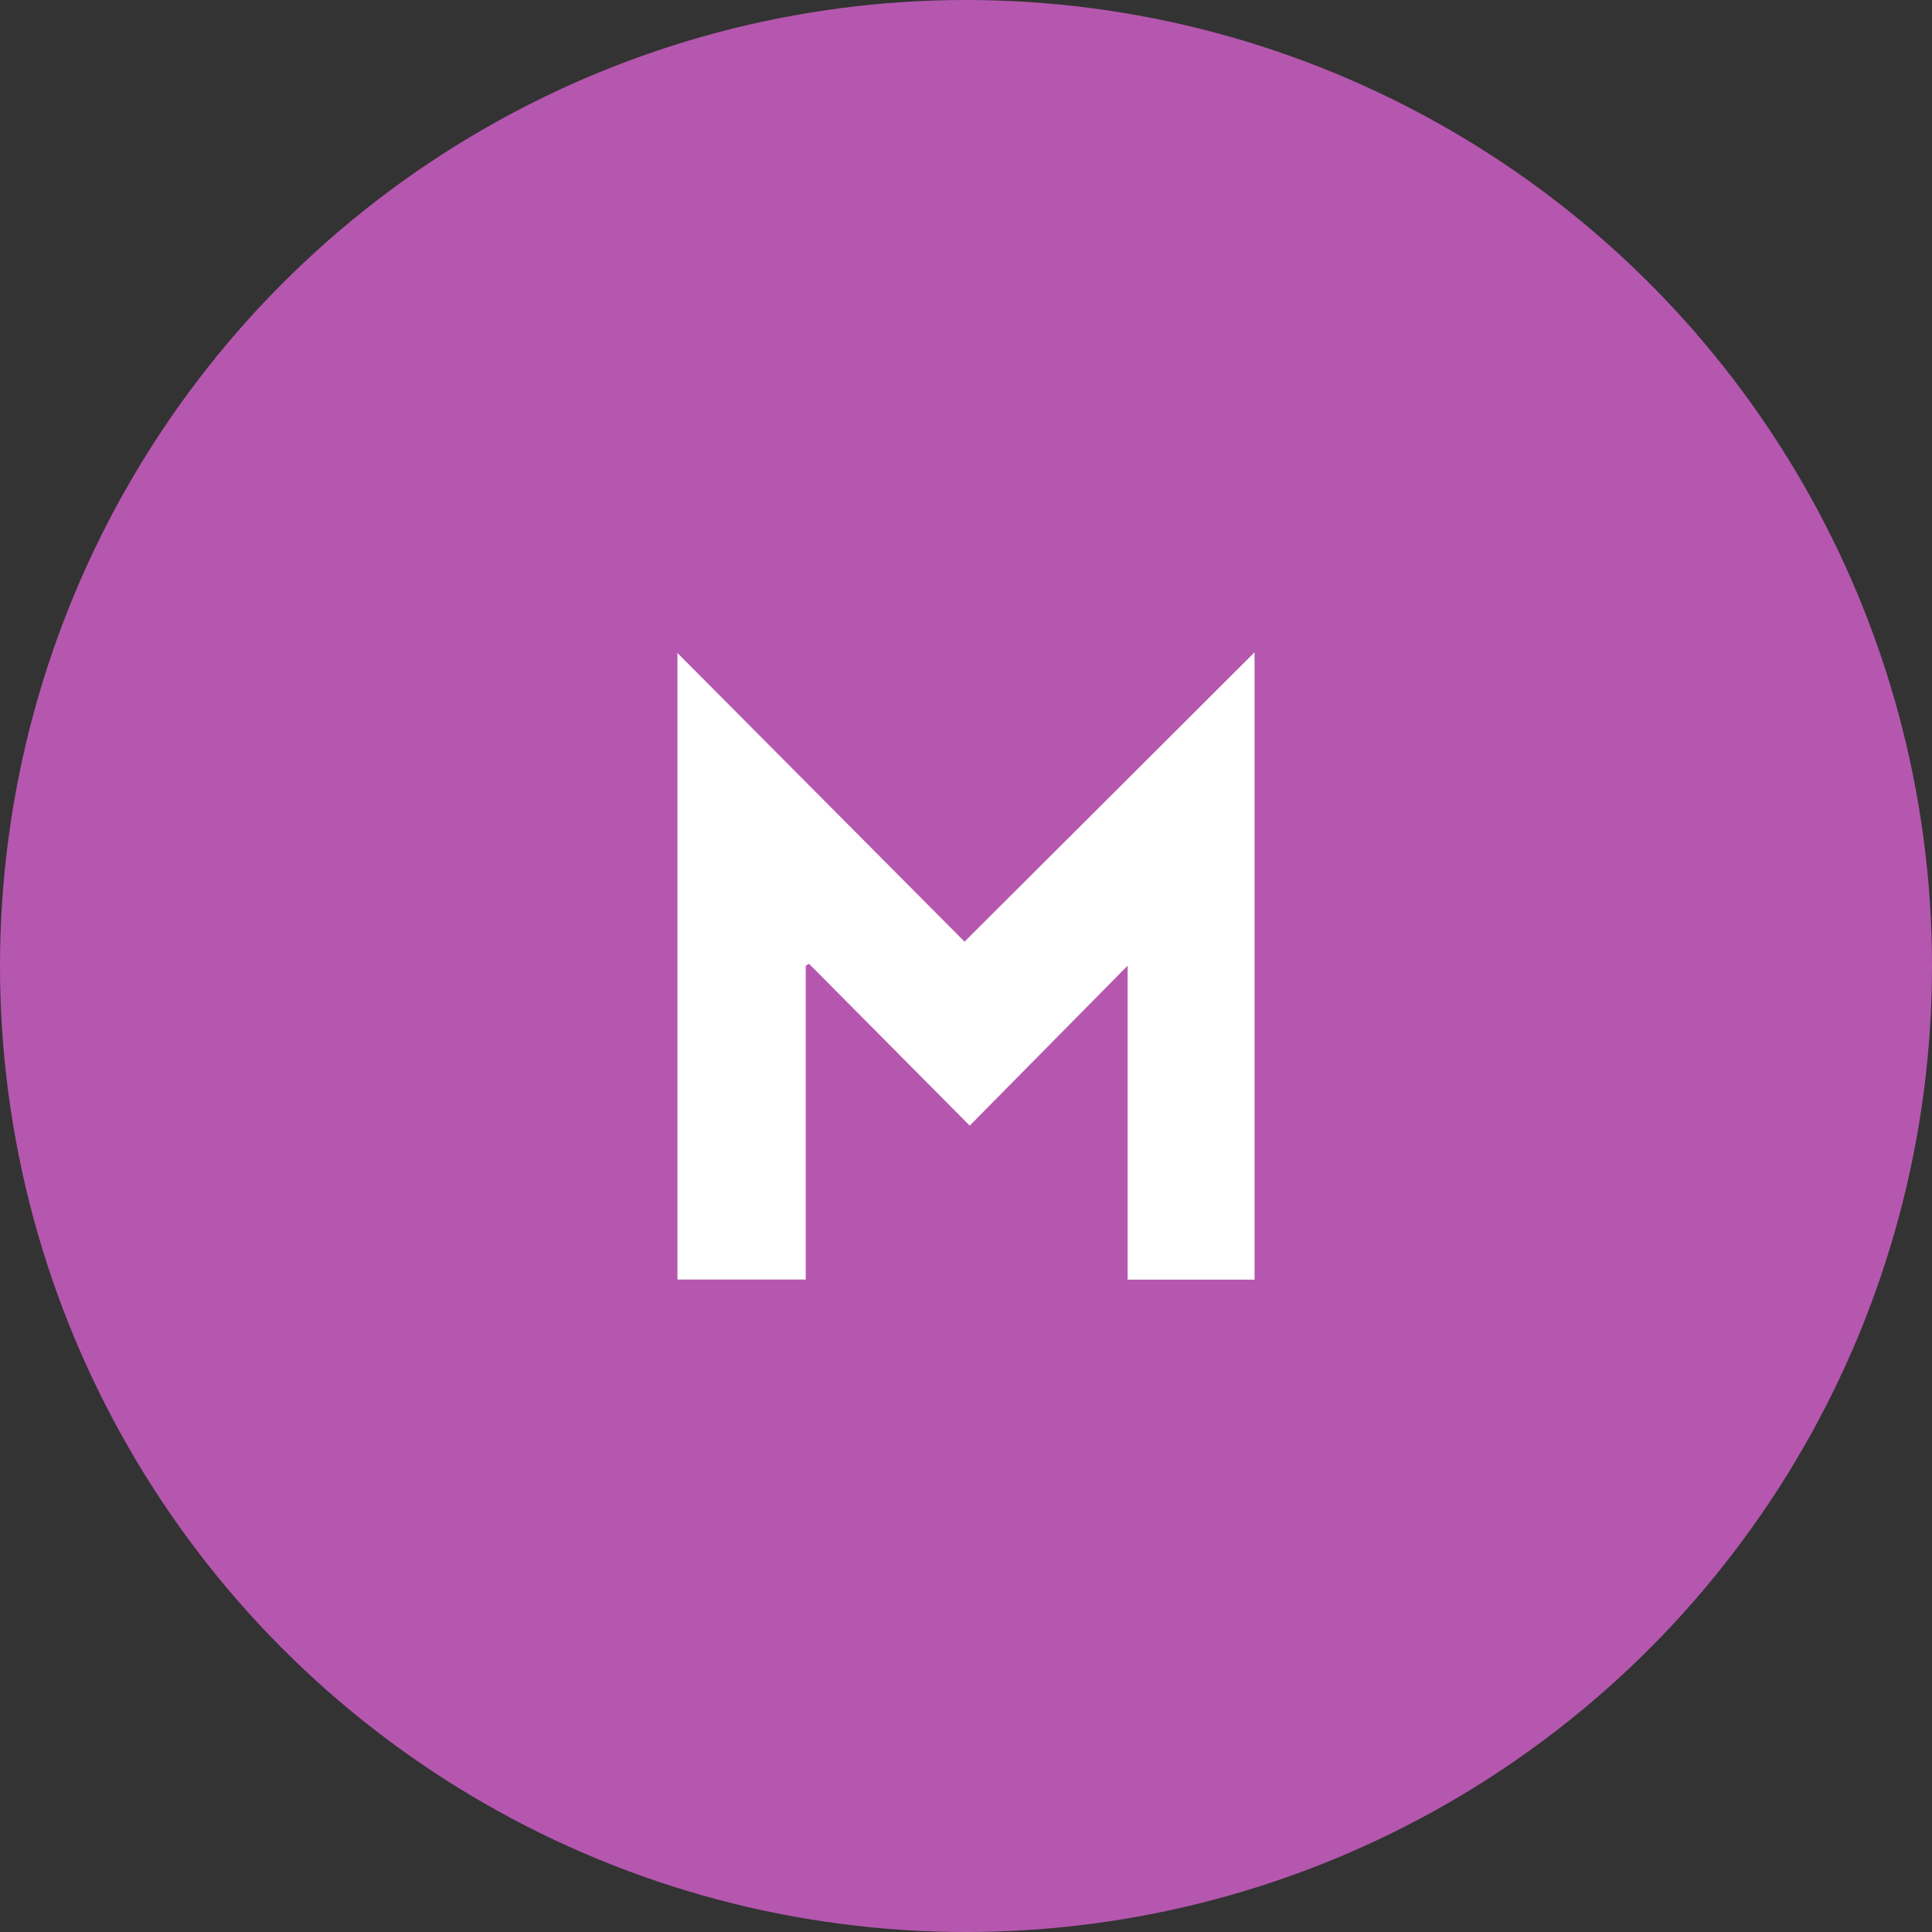
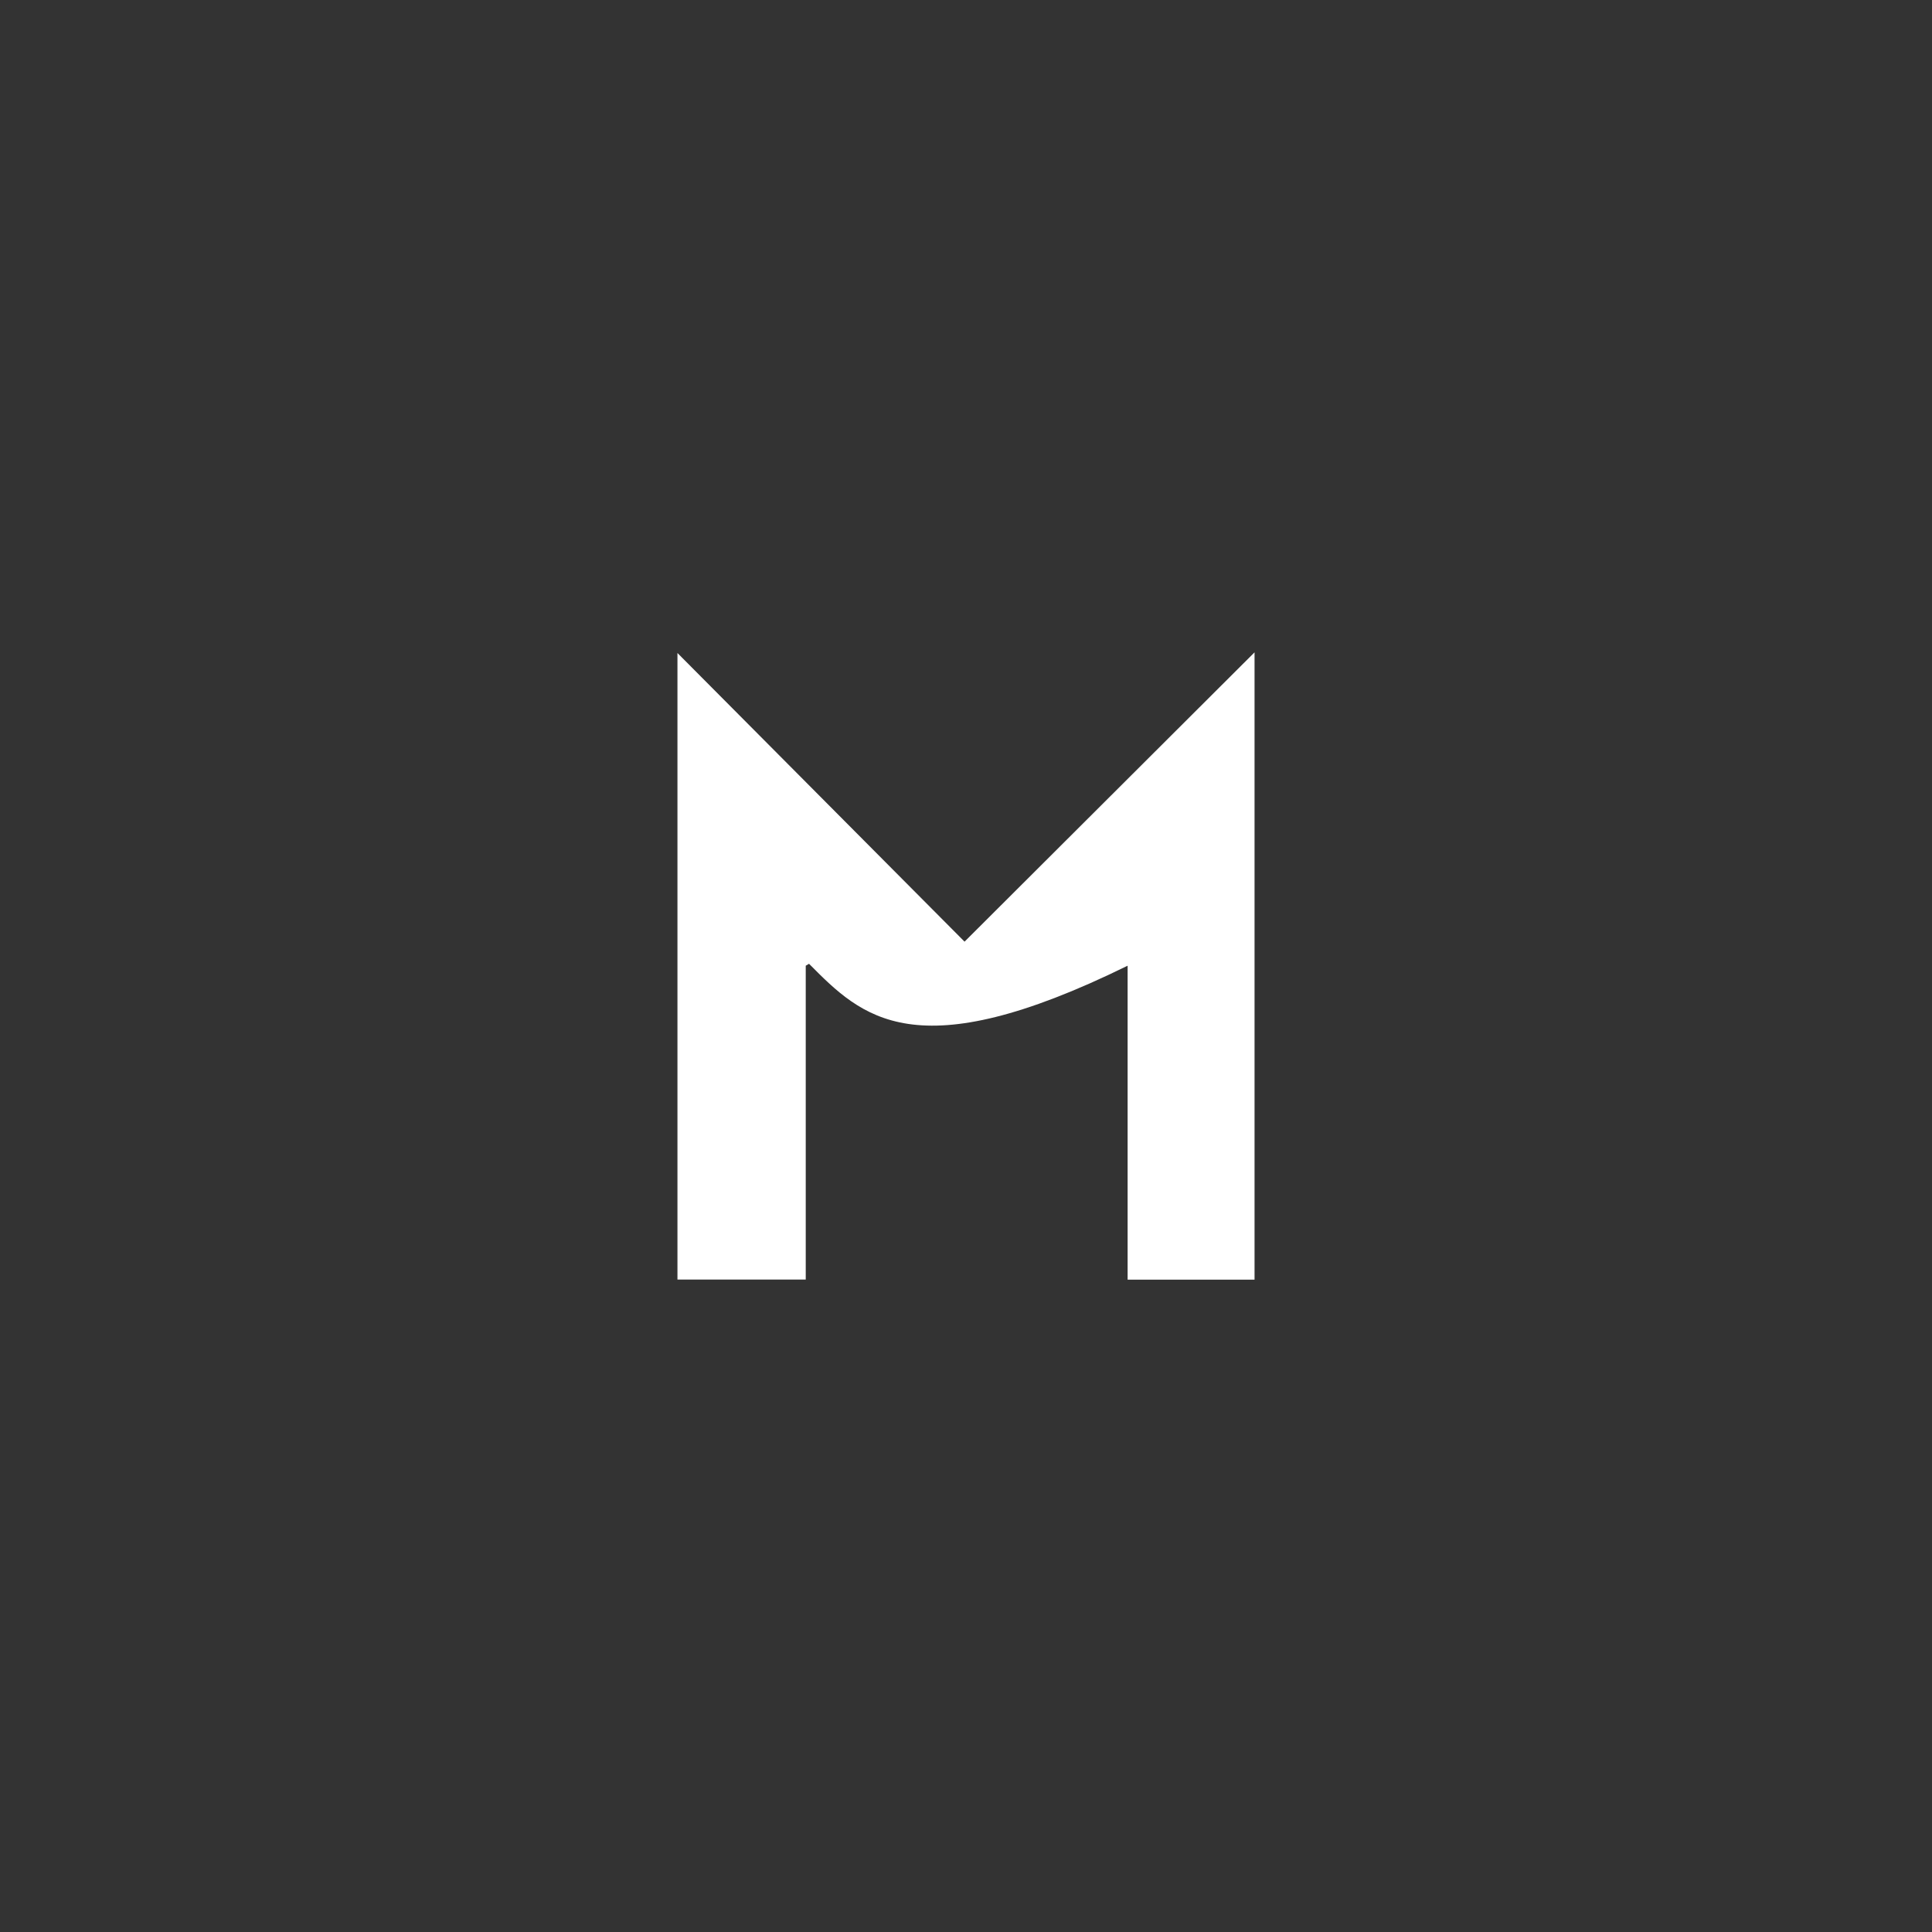
<svg xmlns="http://www.w3.org/2000/svg" viewBox="0 0 40 40" version="1.1">
  <rect x="0" y="0" width="40" height="40" fill="#333333" stroke="none" />
-   <circle fill="#b557af" cx="20" cy="20" r="20" />
-   <path d="M14.026,13.52 C16.027,15.532 18.006,17.522 19.97,19.496 C21.967,17.504 23.957,15.518 25.974,13.506 L25.974,26.494 L23.346,26.494 L23.346,19.994 C22.238,21.116 21.151,22.217 20.077,23.305 C18.94,22.159 17.845,21.057 16.75,19.954 C16.727,19.967 16.705,19.981 16.682,19.994 L16.682,26.492 L14.026,26.492 L14.026,13.52 Z" id="Fill-3" fill="#FFFFFF" />
+   <path d="M14.026,13.52 C16.027,15.532 18.006,17.522 19.97,19.496 C21.967,17.504 23.957,15.518 25.974,13.506 L25.974,26.494 L23.346,26.494 L23.346,19.994 C18.94,22.159 17.845,21.057 16.75,19.954 C16.727,19.967 16.705,19.981 16.682,19.994 L16.682,26.492 L14.026,26.492 L14.026,13.52 Z" id="Fill-3" fill="#FFFFFF" />
</svg>